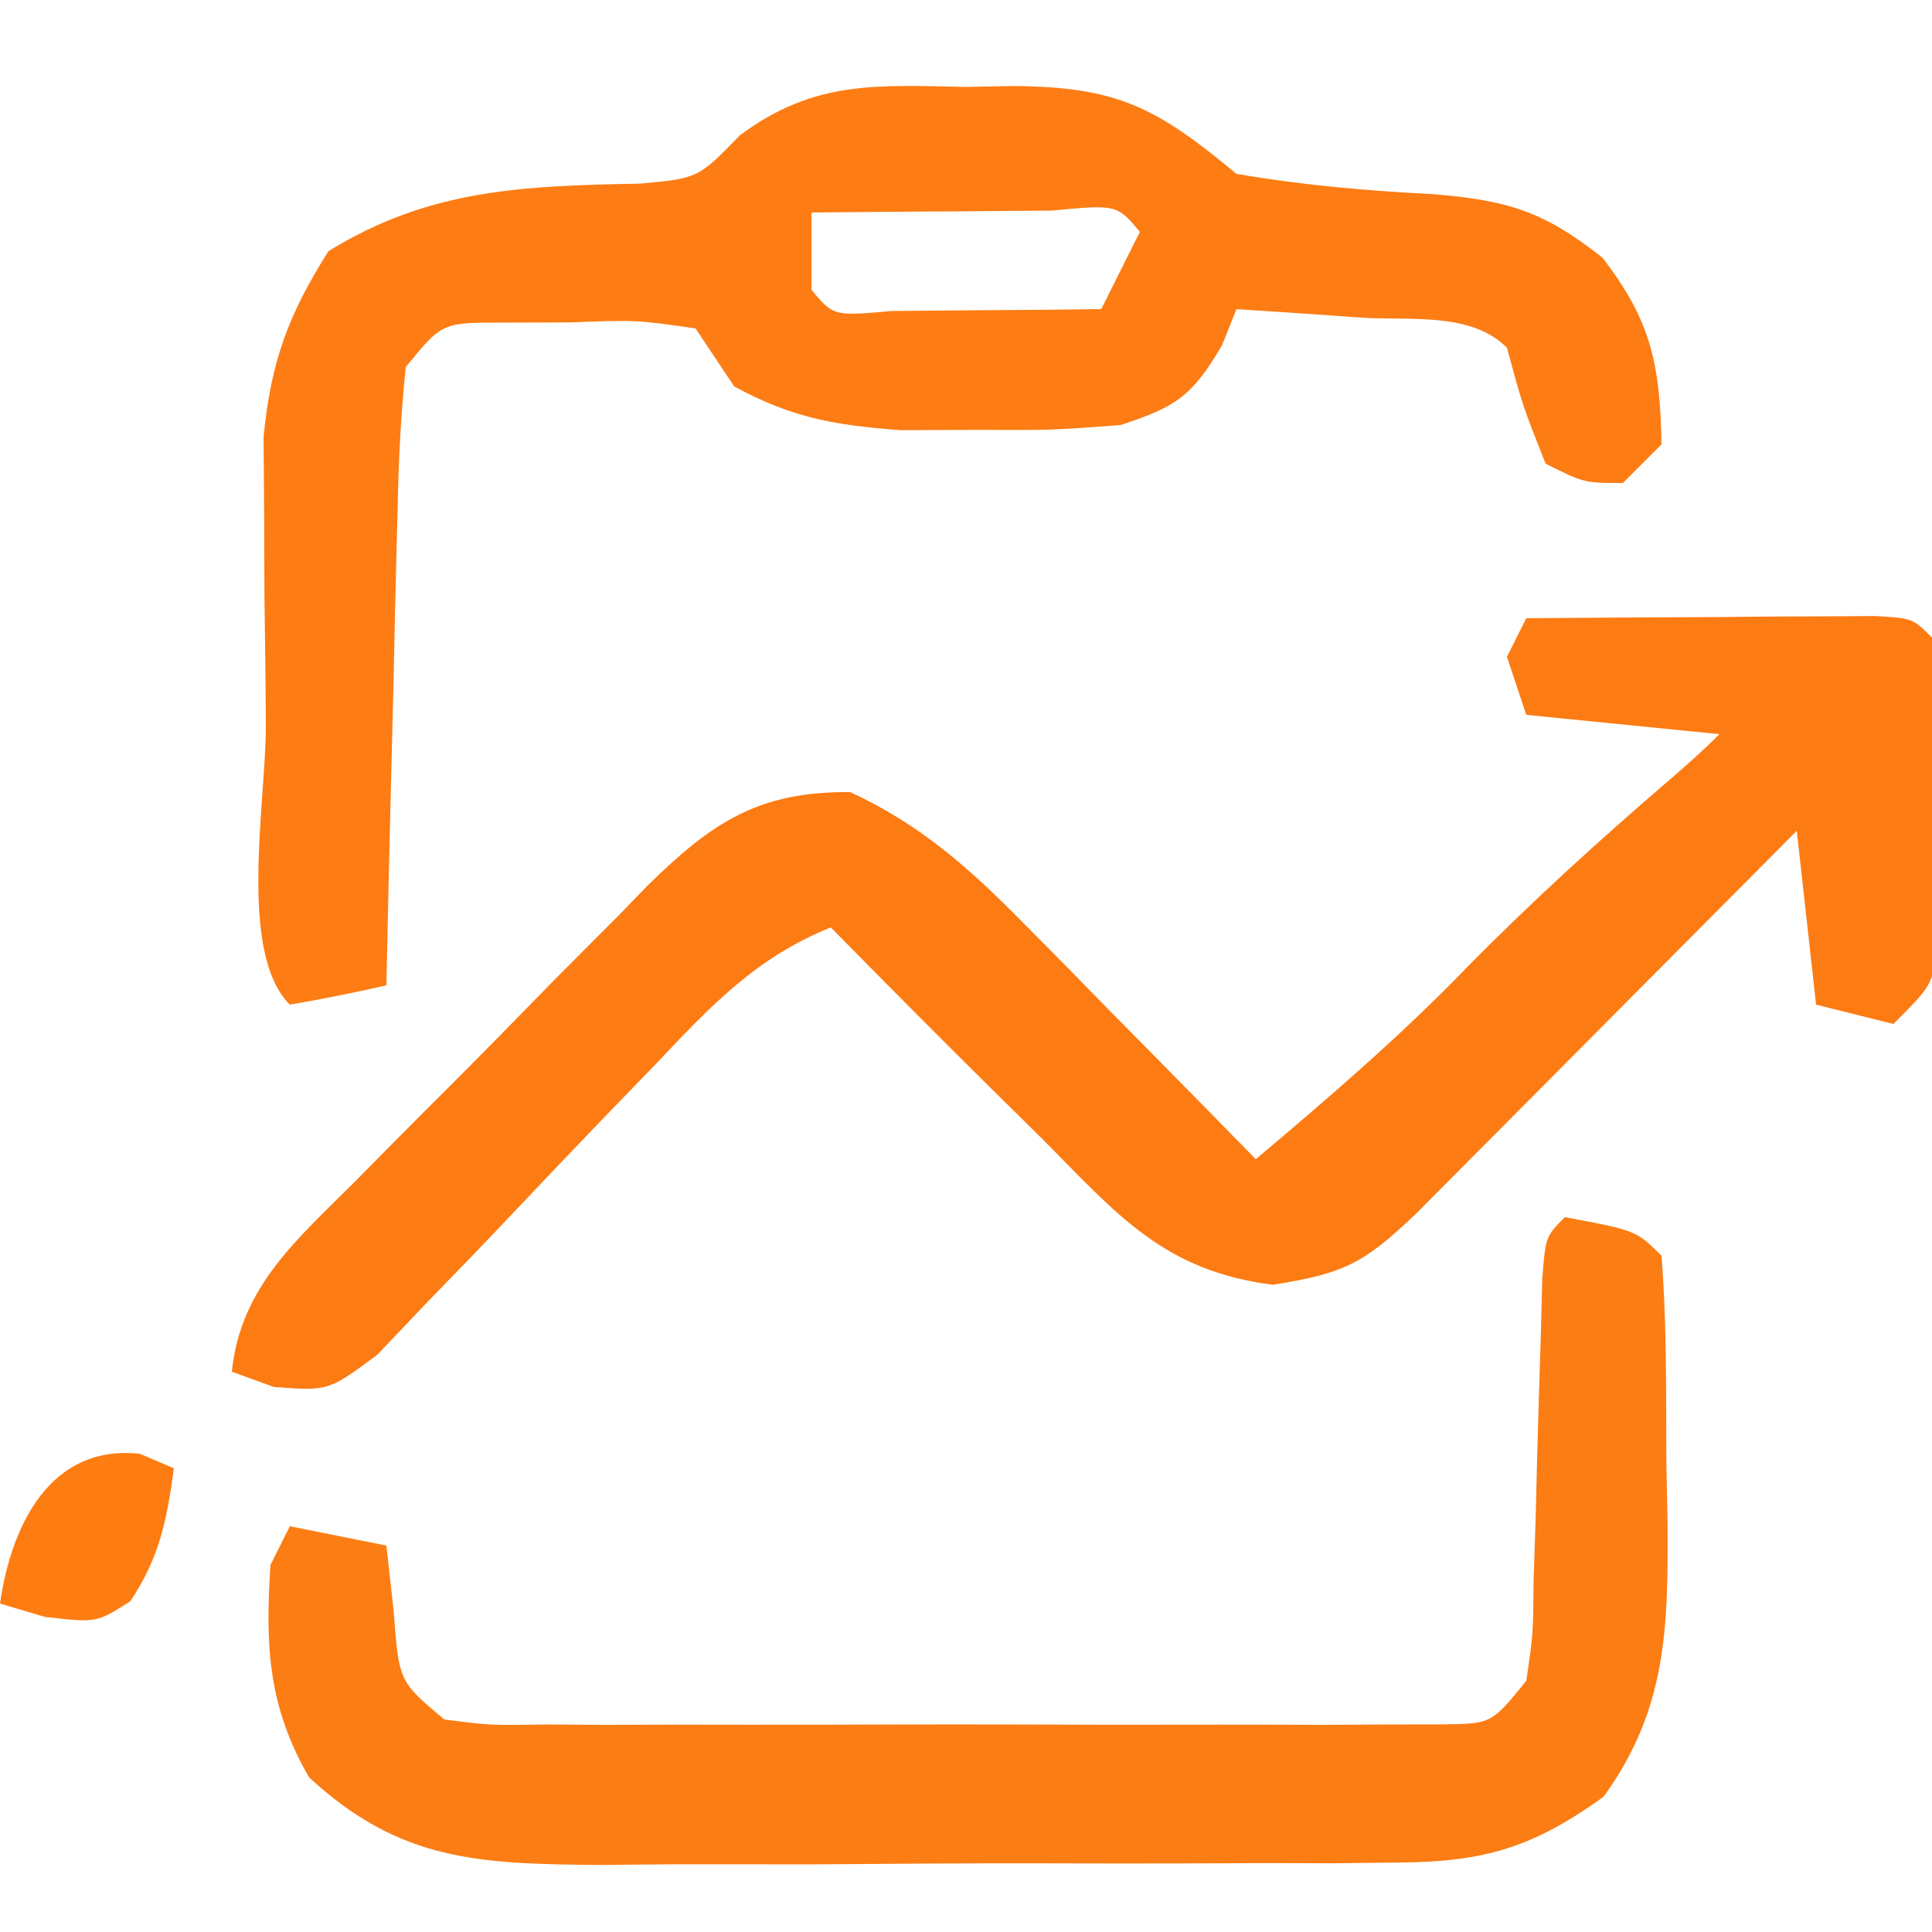
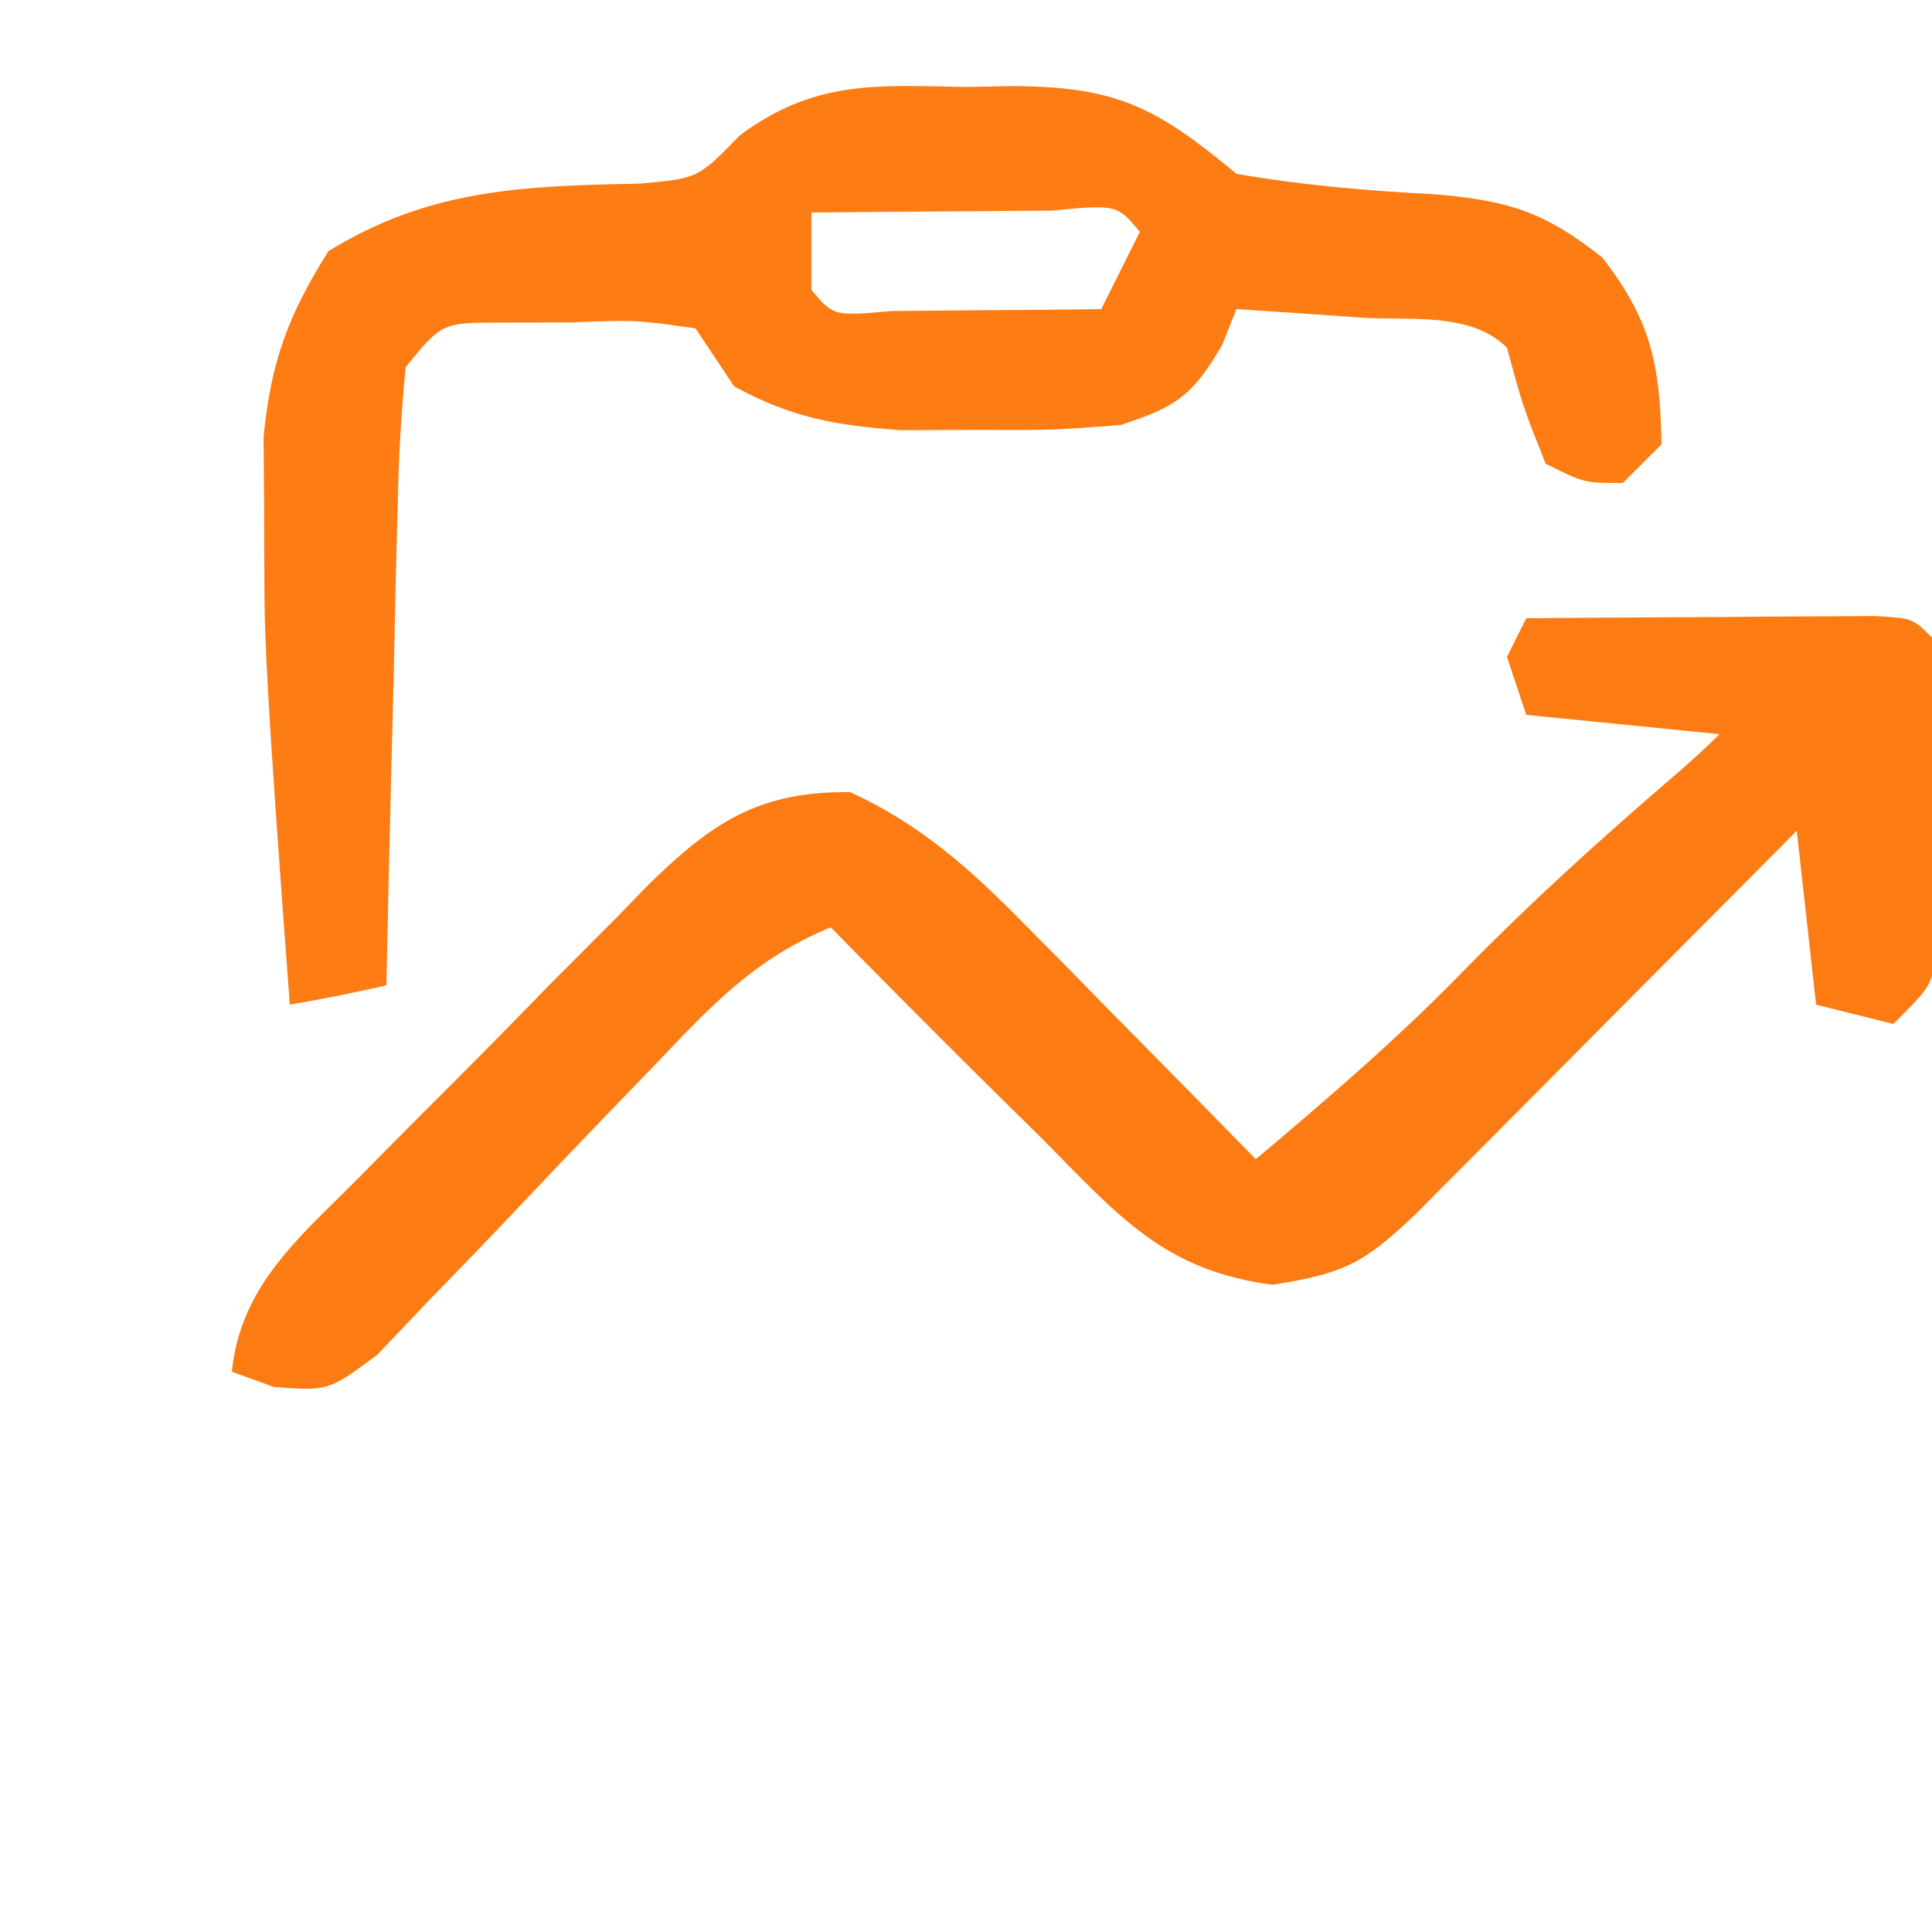
<svg xmlns="http://www.w3.org/2000/svg" version="1.1" width="100" height="100">
  <path d="M0 0 C3.312 -0.029 6.625 -0.047 9.938 -0.062 C10.883 -0.071 11.829 -0.079 12.803 -0.088 C14.151 -0.093 14.151 -0.093 15.527 -0.098 C16.776 -0.106 16.776 -0.106 18.051 -0.114 C20 0 20 0 21 1 C21.127 3.99 21.185 6.947 21.188 9.938 C21.2 10.775 21.212 11.612 21.225 12.475 C21.227 13.276 21.228 14.077 21.23 14.902 C21.235 15.64 21.239 16.377 21.243 17.136 C21 19 21 19 19 21 C17.68 20.67 16.36 20.34 15 20 C14.505 15.545 14.505 15.545 14 11 C13.016 11.992 13.016 11.992 12.012 13.004 C9.58 15.453 7.146 17.899 4.71 20.344 C3.656 21.404 2.603 22.464 1.55 23.525 C0.038 25.049 -1.477 26.57 -2.992 28.09 C-3.903 29.006 -4.815 29.923 -5.753 30.867 C-8.448 33.426 -9.448 33.912 -13.125 34.5 C-18.741 33.775 -21.113 30.928 -25 27 C-25.984 26.028 -26.968 25.057 -27.953 24.086 C-30.656 21.411 -33.333 18.711 -36 16 C-39.869 17.572 -42.179 20.035 -45.027 23.043 C-45.994 24.044 -46.96 25.045 -47.928 26.045 C-49.44 27.619 -50.947 29.197 -52.443 30.786 C-53.895 32.323 -55.366 33.84 -56.84 35.355 C-57.71 36.27 -58.58 37.184 -59.476 38.126 C-62 40 -62 40 -64.823 39.79 C-65.541 39.529 -66.26 39.269 -67 39 C-66.556 34.607 -63.609 32.142 -60.645 29.176 C-60.105 28.629 -59.566 28.082 -59.01 27.519 C-57.868 26.366 -56.723 25.217 -55.573 24.072 C-53.822 22.322 -52.093 20.552 -50.365 18.779 C-49.251 17.66 -48.136 16.542 -47.02 15.426 C-46.507 14.897 -45.994 14.368 -45.466 13.822 C-42.134 10.553 -39.725 8.957 -35 9 C-31.375 10.657 -28.79 12.97 -26.012 15.793 C-25.306 16.505 -24.6 17.217 -23.873 17.951 C-23.152 18.689 -22.431 19.427 -21.688 20.188 C-20.947 20.937 -20.206 21.687 -19.443 22.459 C-17.624 24.302 -15.81 26.149 -14 28 C-10.216 24.81 -6.505 21.625 -3.062 18.062 C0.298 14.649 3.801 11.468 7.434 8.348 C8.312 7.592 9.18 6.82 10 6 C5.05 5.505 5.05 5.505 0 5 C-0.495 3.515 -0.495 3.515 -1 2 C-0.67 1.34 -0.34 0.68 0 0 Z " fill="#FD7B13" transform="translate(79,32)" />
-   <path d="M0 0 C0.794 -0.015 1.588 -0.031 2.406 -0.047 C7.788 -0.011 9.813 1.017 14 4.5 C17.414 5.084 20.669 5.37 24.117 5.545 C27.975 5.862 29.877 6.403 32.941 8.836 C35.48 12.121 35.922 14.38 36 18.5 C35.34 19.16 34.68 19.82 34 20.5 C32 20.5 32 20.5 30 19.5 C28.812 16.5 28.812 16.5 28 13.5 C26.122 11.622 22.961 12.109 20.438 11.938 C19.24 11.854 18.042 11.77 16.809 11.684 C15.882 11.623 14.955 11.562 14 11.5 C13.752 12.119 13.505 12.738 13.25 13.375 C11.705 16.001 10.888 16.555 8 17.5 C4.504 17.766 4.504 17.766 0.562 17.75 C-0.736 17.755 -2.034 17.76 -3.371 17.766 C-6.785 17.516 -9.013 17.126 -12 15.5 C-12.66 14.51 -13.32 13.52 -14 12.5 C-17.055 12.058 -17.055 12.058 -20.5 12.188 C-21.665 12.191 -22.831 12.195 -24.031 12.199 C-27.117 12.196 -27.117 12.196 -29 14.5 C-29.245 16.932 -29.373 19.259 -29.414 21.695 C-29.433 22.403 -29.453 23.11 -29.473 23.839 C-29.533 26.101 -29.579 28.363 -29.625 30.625 C-29.663 32.158 -29.702 33.69 -29.742 35.223 C-29.838 38.982 -29.922 42.741 -30 46.5 C-31.656 46.882 -33.325 47.214 -35 47.5 C-37.695 44.805 -36.23 36.97 -36.24 33.082 C-36.25 30.839 -36.281 28.597 -36.312 26.354 C-36.319 24.919 -36.324 23.485 -36.328 22.051 C-36.337 20.748 -36.347 19.445 -36.356 18.103 C-35.97 14.195 -35.084 11.809 -33 8.5 C-27.782 5.28 -22.926 5.122 -16.867 5.004 C-13.865 4.73 -13.865 4.73 -11.695 2.496 C-7.851 -0.351 -4.66 -0.091 0 0 Z M-8 6.5 C-8 7.82 -8 9.14 -8 10.5 C-6.863 11.865 -6.863 11.865 -3.84 11.598 C-2.552 11.586 -1.264 11.574 0.062 11.562 C1.353 11.553 2.643 11.544 3.973 11.535 C4.972 11.524 5.971 11.512 7 11.5 C7.66 10.18 8.32 8.86 9 7.5 C7.811 6.082 7.811 6.082 4.402 6.402 C2.914 6.409 1.426 6.421 -0.062 6.438 C-1.2 6.444 -1.2 6.444 -2.361 6.451 C-4.241 6.463 -6.12 6.481 -8 6.5 Z " fill="#FD7C13" transform="translate(50,4.5)" />
-   <path d="M0 0 C3.692 0.692 3.692 0.692 5 2 C5.281 5.554 5.232 9.123 5.25 12.688 C5.271 13.682 5.291 14.677 5.312 15.701 C5.342 21.158 5.32 25.418 2 30 C-1.632 32.617 -4.163 33.379 -8.613 33.404 C-10.265 33.423 -10.265 33.423 -11.951 33.442 C-13.131 33.44 -14.311 33.437 -15.527 33.434 C-17.36 33.441 -17.36 33.441 -19.229 33.449 C-21.811 33.456 -24.392 33.455 -26.973 33.446 C-30.92 33.438 -34.864 33.466 -38.811 33.498 C-41.32 33.5 -43.83 33.499 -46.34 33.496 C-47.518 33.507 -48.696 33.519 -49.91 33.53 C-56.201 33.477 -60.28 33.355 -65 29 C-67.119 25.341 -67.279 22.181 -67 18 C-66.67 17.34 -66.34 16.68 -66 16 C-64.35 16.33 -62.7 16.66 -61 17 C-60.876 18.114 -60.752 19.227 -60.625 20.375 C-60.353 24.031 -60.353 24.031 -58 26 C-55.629 26.306 -55.629 26.306 -52.848 26.259 C-51.236 26.268 -51.236 26.268 -49.592 26.278 C-48.427 26.274 -47.262 26.27 -46.062 26.266 C-44.871 26.268 -43.68 26.269 -42.453 26.271 C-39.931 26.273 -37.41 26.269 -34.888 26.261 C-31.016 26.25 -27.145 26.261 -23.273 26.273 C-20.828 26.272 -18.383 26.27 -15.938 26.266 C-14.191 26.272 -14.191 26.272 -12.408 26.278 C-11.334 26.272 -10.259 26.265 -9.152 26.259 C-8.204 26.257 -7.255 26.256 -6.277 26.254 C-3.802 26.218 -3.802 26.218 -2 24 C-1.645 21.593 -1.645 21.593 -1.621 18.809 C-1.587 17.782 -1.553 16.755 -1.518 15.697 C-1.491 14.622 -1.465 13.546 -1.438 12.438 C-1.378 10.311 -1.314 8.185 -1.246 6.059 C-1.21 4.64 -1.21 4.64 -1.174 3.193 C-1 1 -1 1 0 0 Z " fill="#FC7D13" transform="translate(81,63)" />
-   <path d="M0 0 C0.866 0.371 0.866 0.371 1.75 0.75 C1.388 3.429 1.01 5.36 -0.5 7.625 C-2.25 8.75 -2.25 8.75 -4.938 8.438 C-5.701 8.211 -6.464 7.984 -7.25 7.75 C-6.665 3.657 -4.622 -0.514 0 0 Z " fill="#FD7D12" transform="translate(7.25,75.25)" />
+   <path d="M0 0 C0.794 -0.015 1.588 -0.031 2.406 -0.047 C7.788 -0.011 9.813 1.017 14 4.5 C17.414 5.084 20.669 5.37 24.117 5.545 C27.975 5.862 29.877 6.403 32.941 8.836 C35.48 12.121 35.922 14.38 36 18.5 C35.34 19.16 34.68 19.82 34 20.5 C32 20.5 32 20.5 30 19.5 C28.812 16.5 28.812 16.5 28 13.5 C26.122 11.622 22.961 12.109 20.438 11.938 C19.24 11.854 18.042 11.77 16.809 11.684 C15.882 11.623 14.955 11.562 14 11.5 C13.752 12.119 13.505 12.738 13.25 13.375 C11.705 16.001 10.888 16.555 8 17.5 C4.504 17.766 4.504 17.766 0.562 17.75 C-0.736 17.755 -2.034 17.76 -3.371 17.766 C-6.785 17.516 -9.013 17.126 -12 15.5 C-12.66 14.51 -13.32 13.52 -14 12.5 C-17.055 12.058 -17.055 12.058 -20.5 12.188 C-21.665 12.191 -22.831 12.195 -24.031 12.199 C-27.117 12.196 -27.117 12.196 -29 14.5 C-29.245 16.932 -29.373 19.259 -29.414 21.695 C-29.433 22.403 -29.453 23.11 -29.473 23.839 C-29.533 26.101 -29.579 28.363 -29.625 30.625 C-29.663 32.158 -29.702 33.69 -29.742 35.223 C-29.838 38.982 -29.922 42.741 -30 46.5 C-31.656 46.882 -33.325 47.214 -35 47.5 C-36.25 30.839 -36.281 28.597 -36.312 26.354 C-36.319 24.919 -36.324 23.485 -36.328 22.051 C-36.337 20.748 -36.347 19.445 -36.356 18.103 C-35.97 14.195 -35.084 11.809 -33 8.5 C-27.782 5.28 -22.926 5.122 -16.867 5.004 C-13.865 4.73 -13.865 4.73 -11.695 2.496 C-7.851 -0.351 -4.66 -0.091 0 0 Z M-8 6.5 C-8 7.82 -8 9.14 -8 10.5 C-6.863 11.865 -6.863 11.865 -3.84 11.598 C-2.552 11.586 -1.264 11.574 0.062 11.562 C1.353 11.553 2.643 11.544 3.973 11.535 C4.972 11.524 5.971 11.512 7 11.5 C7.66 10.18 8.32 8.86 9 7.5 C7.811 6.082 7.811 6.082 4.402 6.402 C2.914 6.409 1.426 6.421 -0.062 6.438 C-1.2 6.444 -1.2 6.444 -2.361 6.451 C-4.241 6.463 -6.12 6.481 -8 6.5 Z " fill="#FD7C13" transform="translate(50,4.5)" />
</svg>